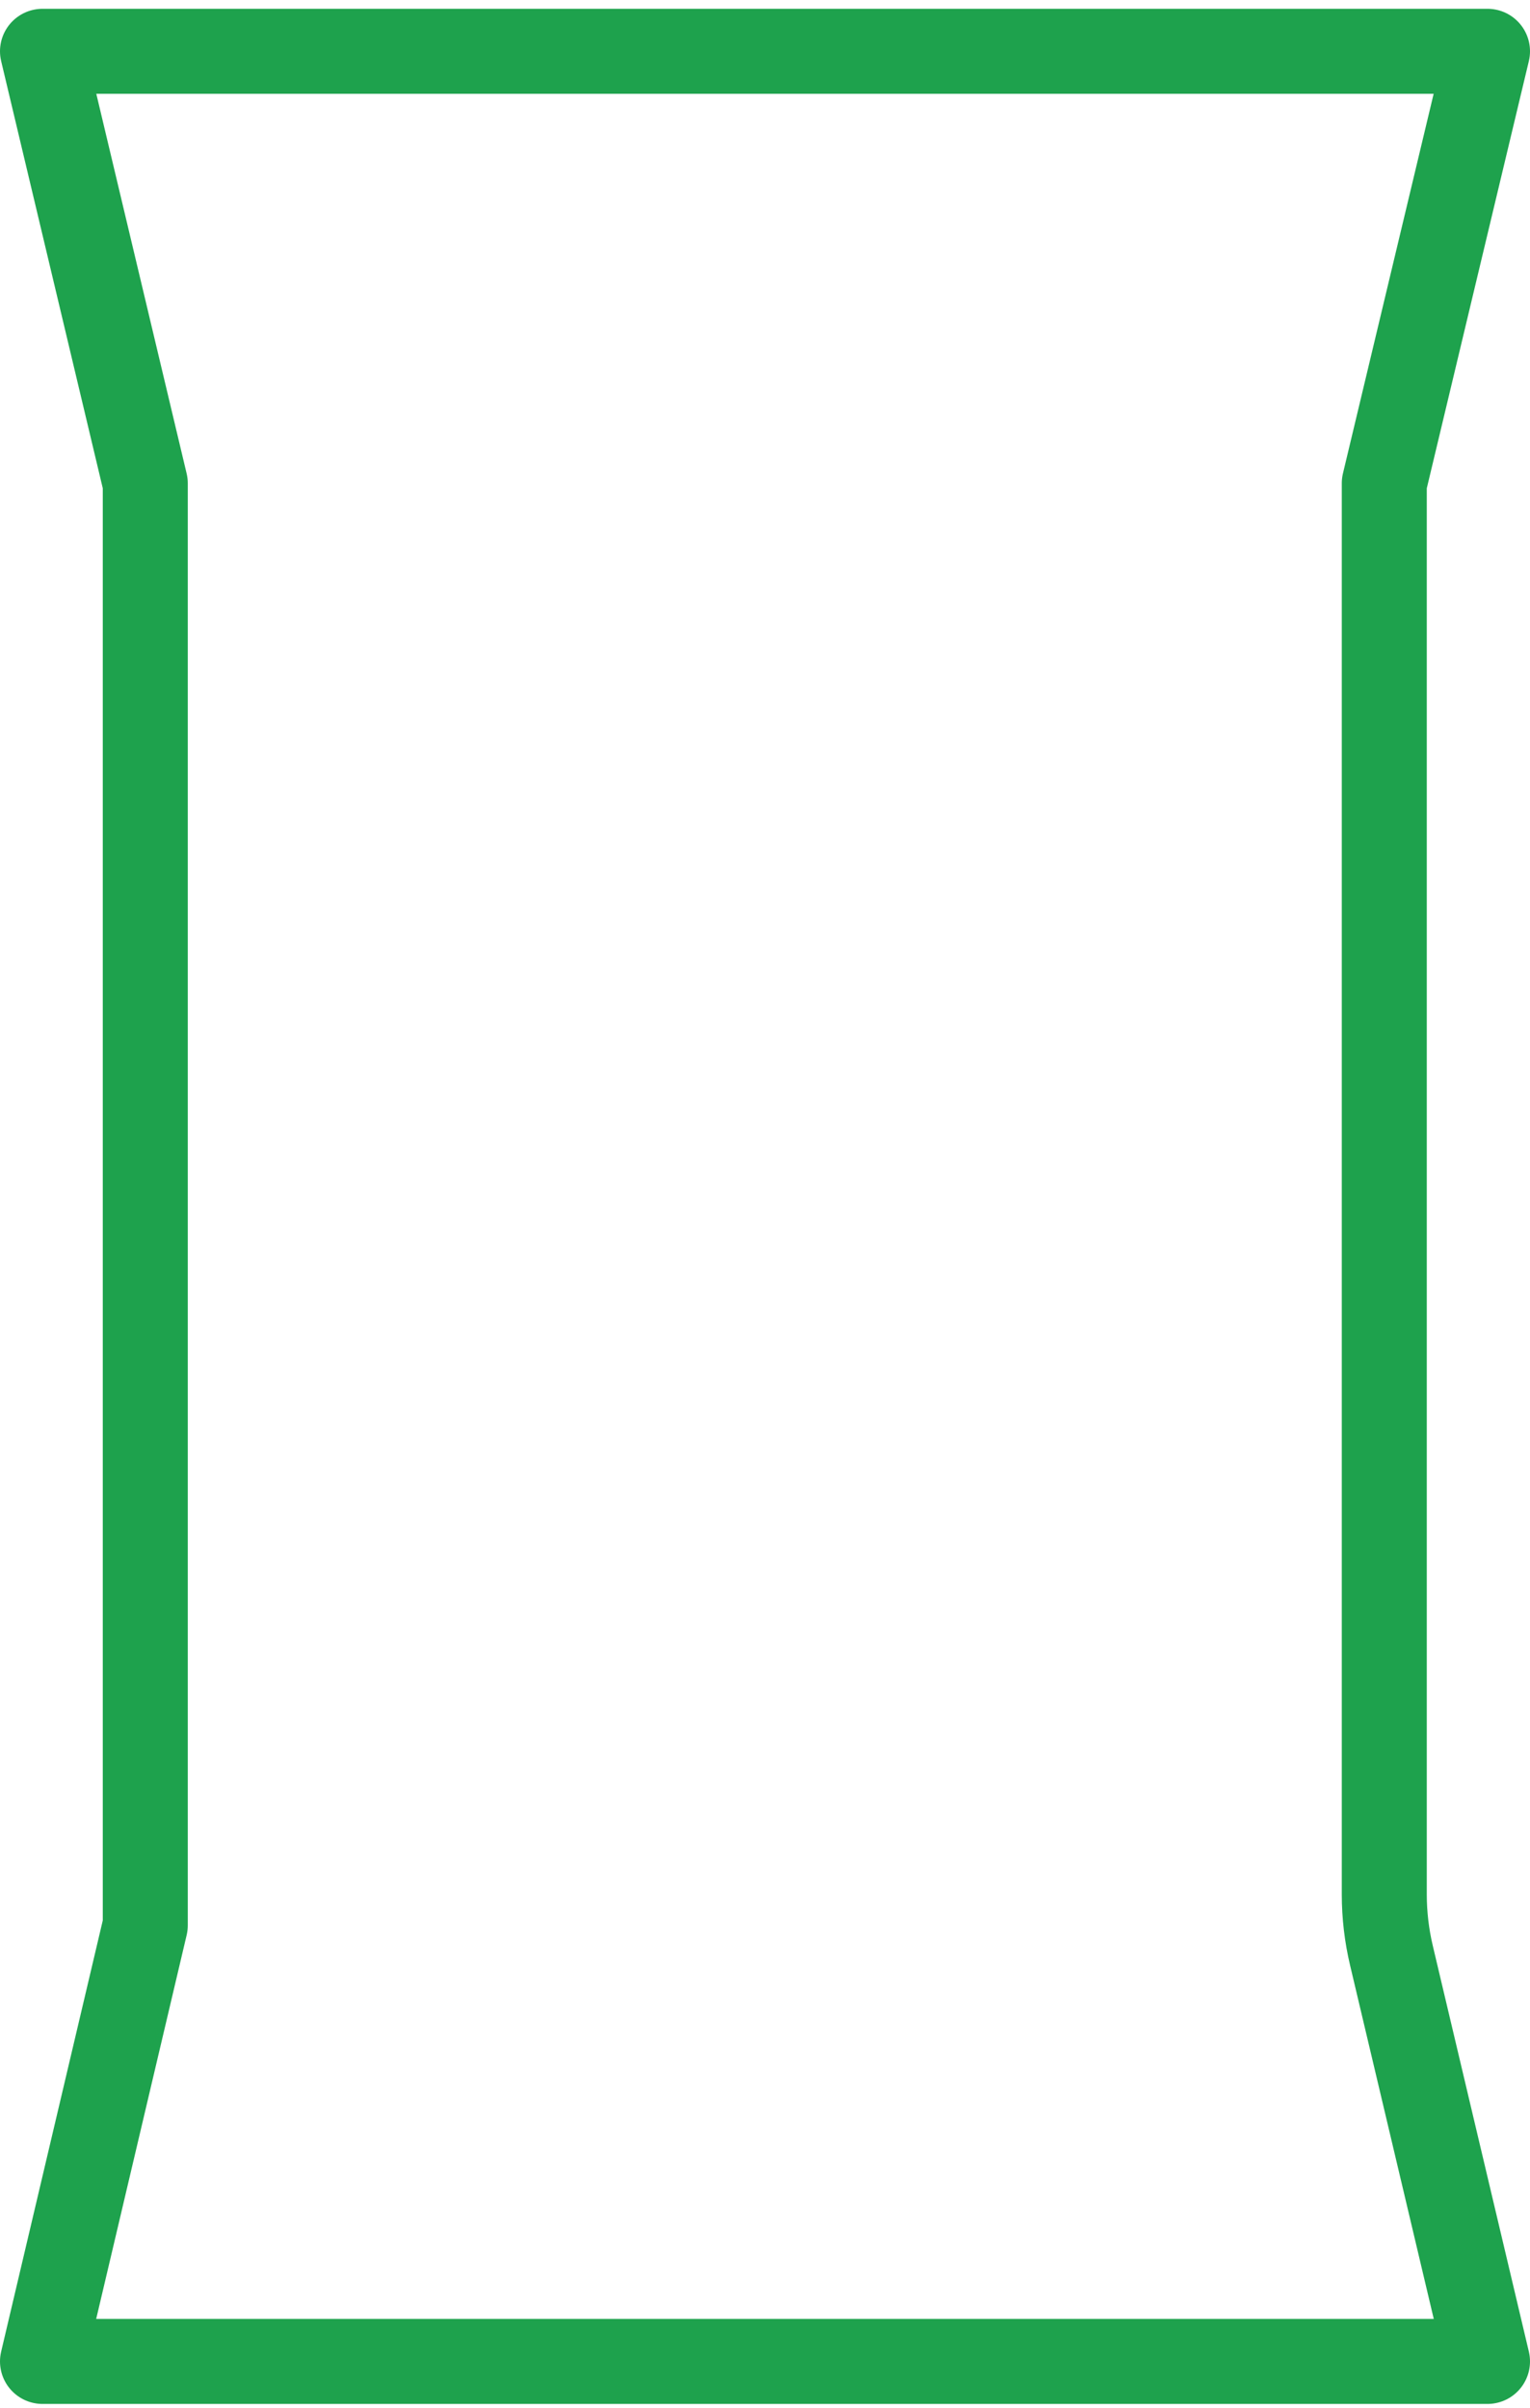
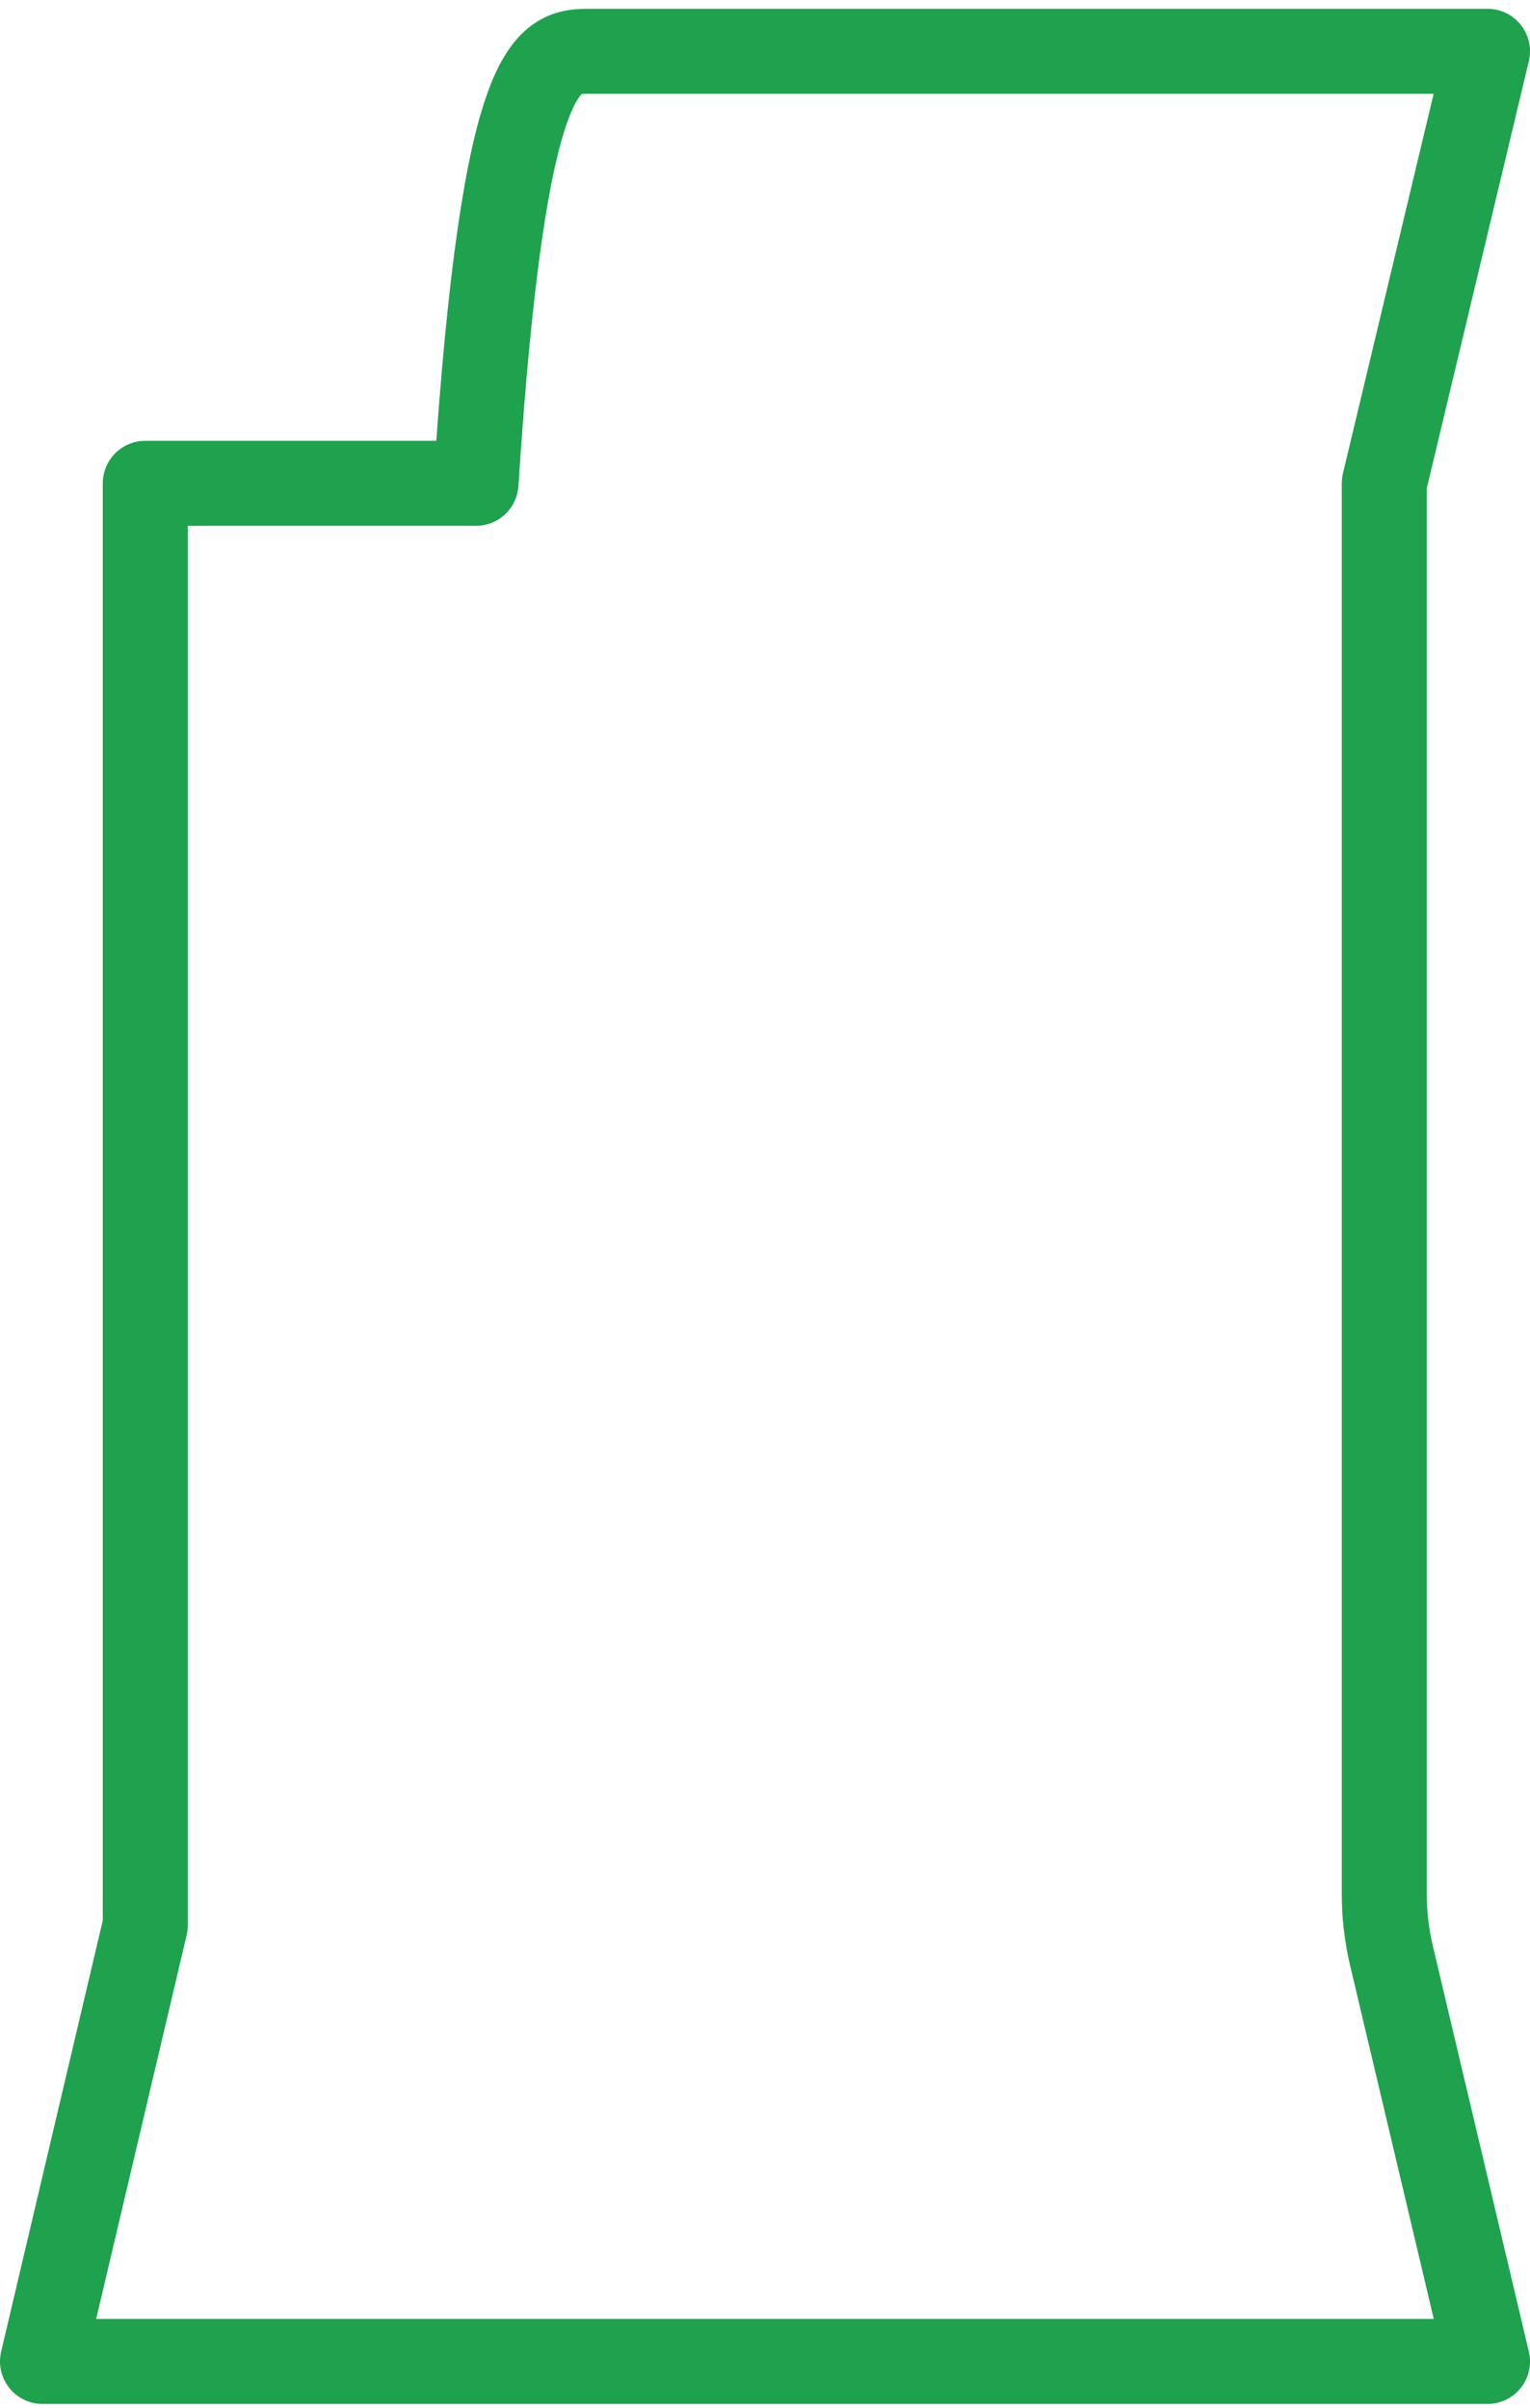
<svg xmlns="http://www.w3.org/2000/svg" width="108" height="170" viewBox="0 0 108 170" fill="none">
-   <path fill-rule="evenodd" clip-rule="evenodd" d="M105 166.705H56.294C49.856 166.705 8.011 166.705 3 166.705L10.255 135.92V34.119L3 3.621H17.196H33.6C35.579 3.621 38.752 3.621 41.681 3.621C43.704 3.621 45.611 3.621 46.925 3.621H54C57.217 3.621 59.931 3.621 69.668 3.621H77.314H105L97.714 34.119V133.73C97.714 135.185 97.884 136.635 98.219 138.051L105 166.705Z" stroke="#1EA24D" stroke-width="6" stroke-linecap="round" stroke-linejoin="round" />
+   <path fill-rule="evenodd" clip-rule="evenodd" d="M105 166.705H56.294C49.856 166.705 8.011 166.705 3 166.705L10.255 135.92V34.119H17.196H33.6C35.579 3.621 38.752 3.621 41.681 3.621C43.704 3.621 45.611 3.621 46.925 3.621H54C57.217 3.621 59.931 3.621 69.668 3.621H77.314H105L97.714 34.119V133.73C97.714 135.185 97.884 136.635 98.219 138.051L105 166.705Z" stroke="#1EA24D" stroke-width="6" stroke-linecap="round" stroke-linejoin="round" />
</svg>